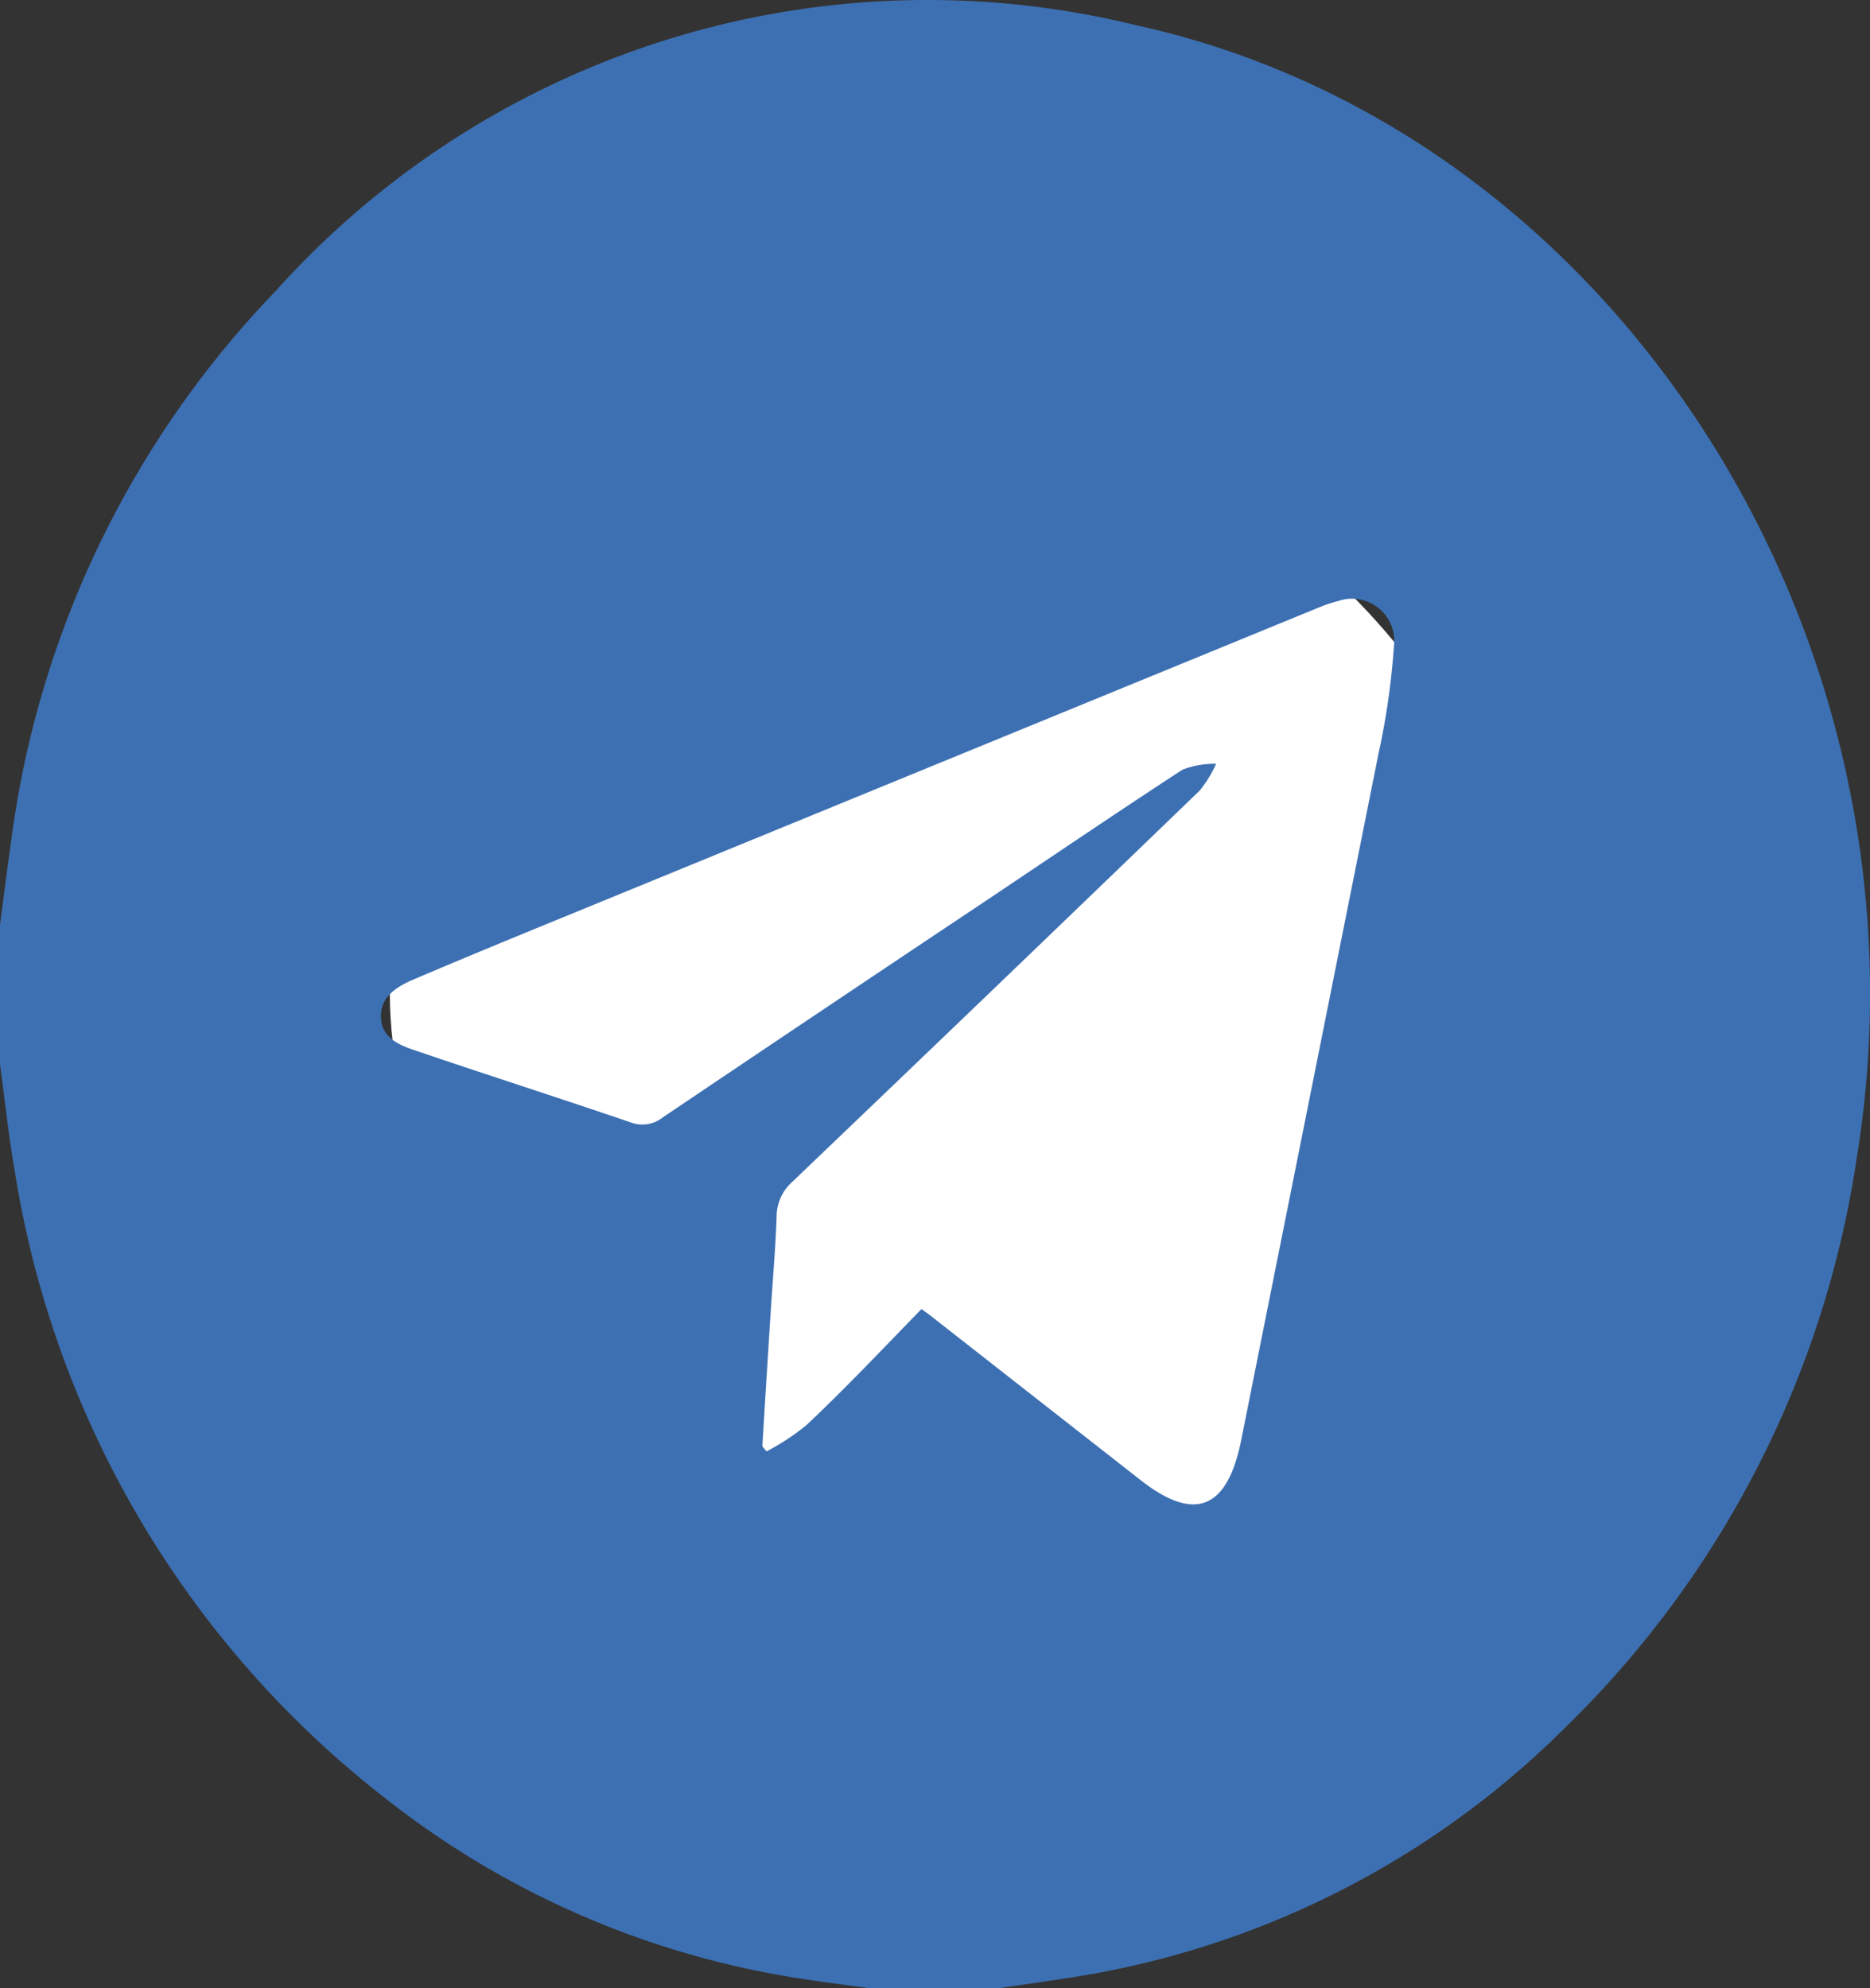
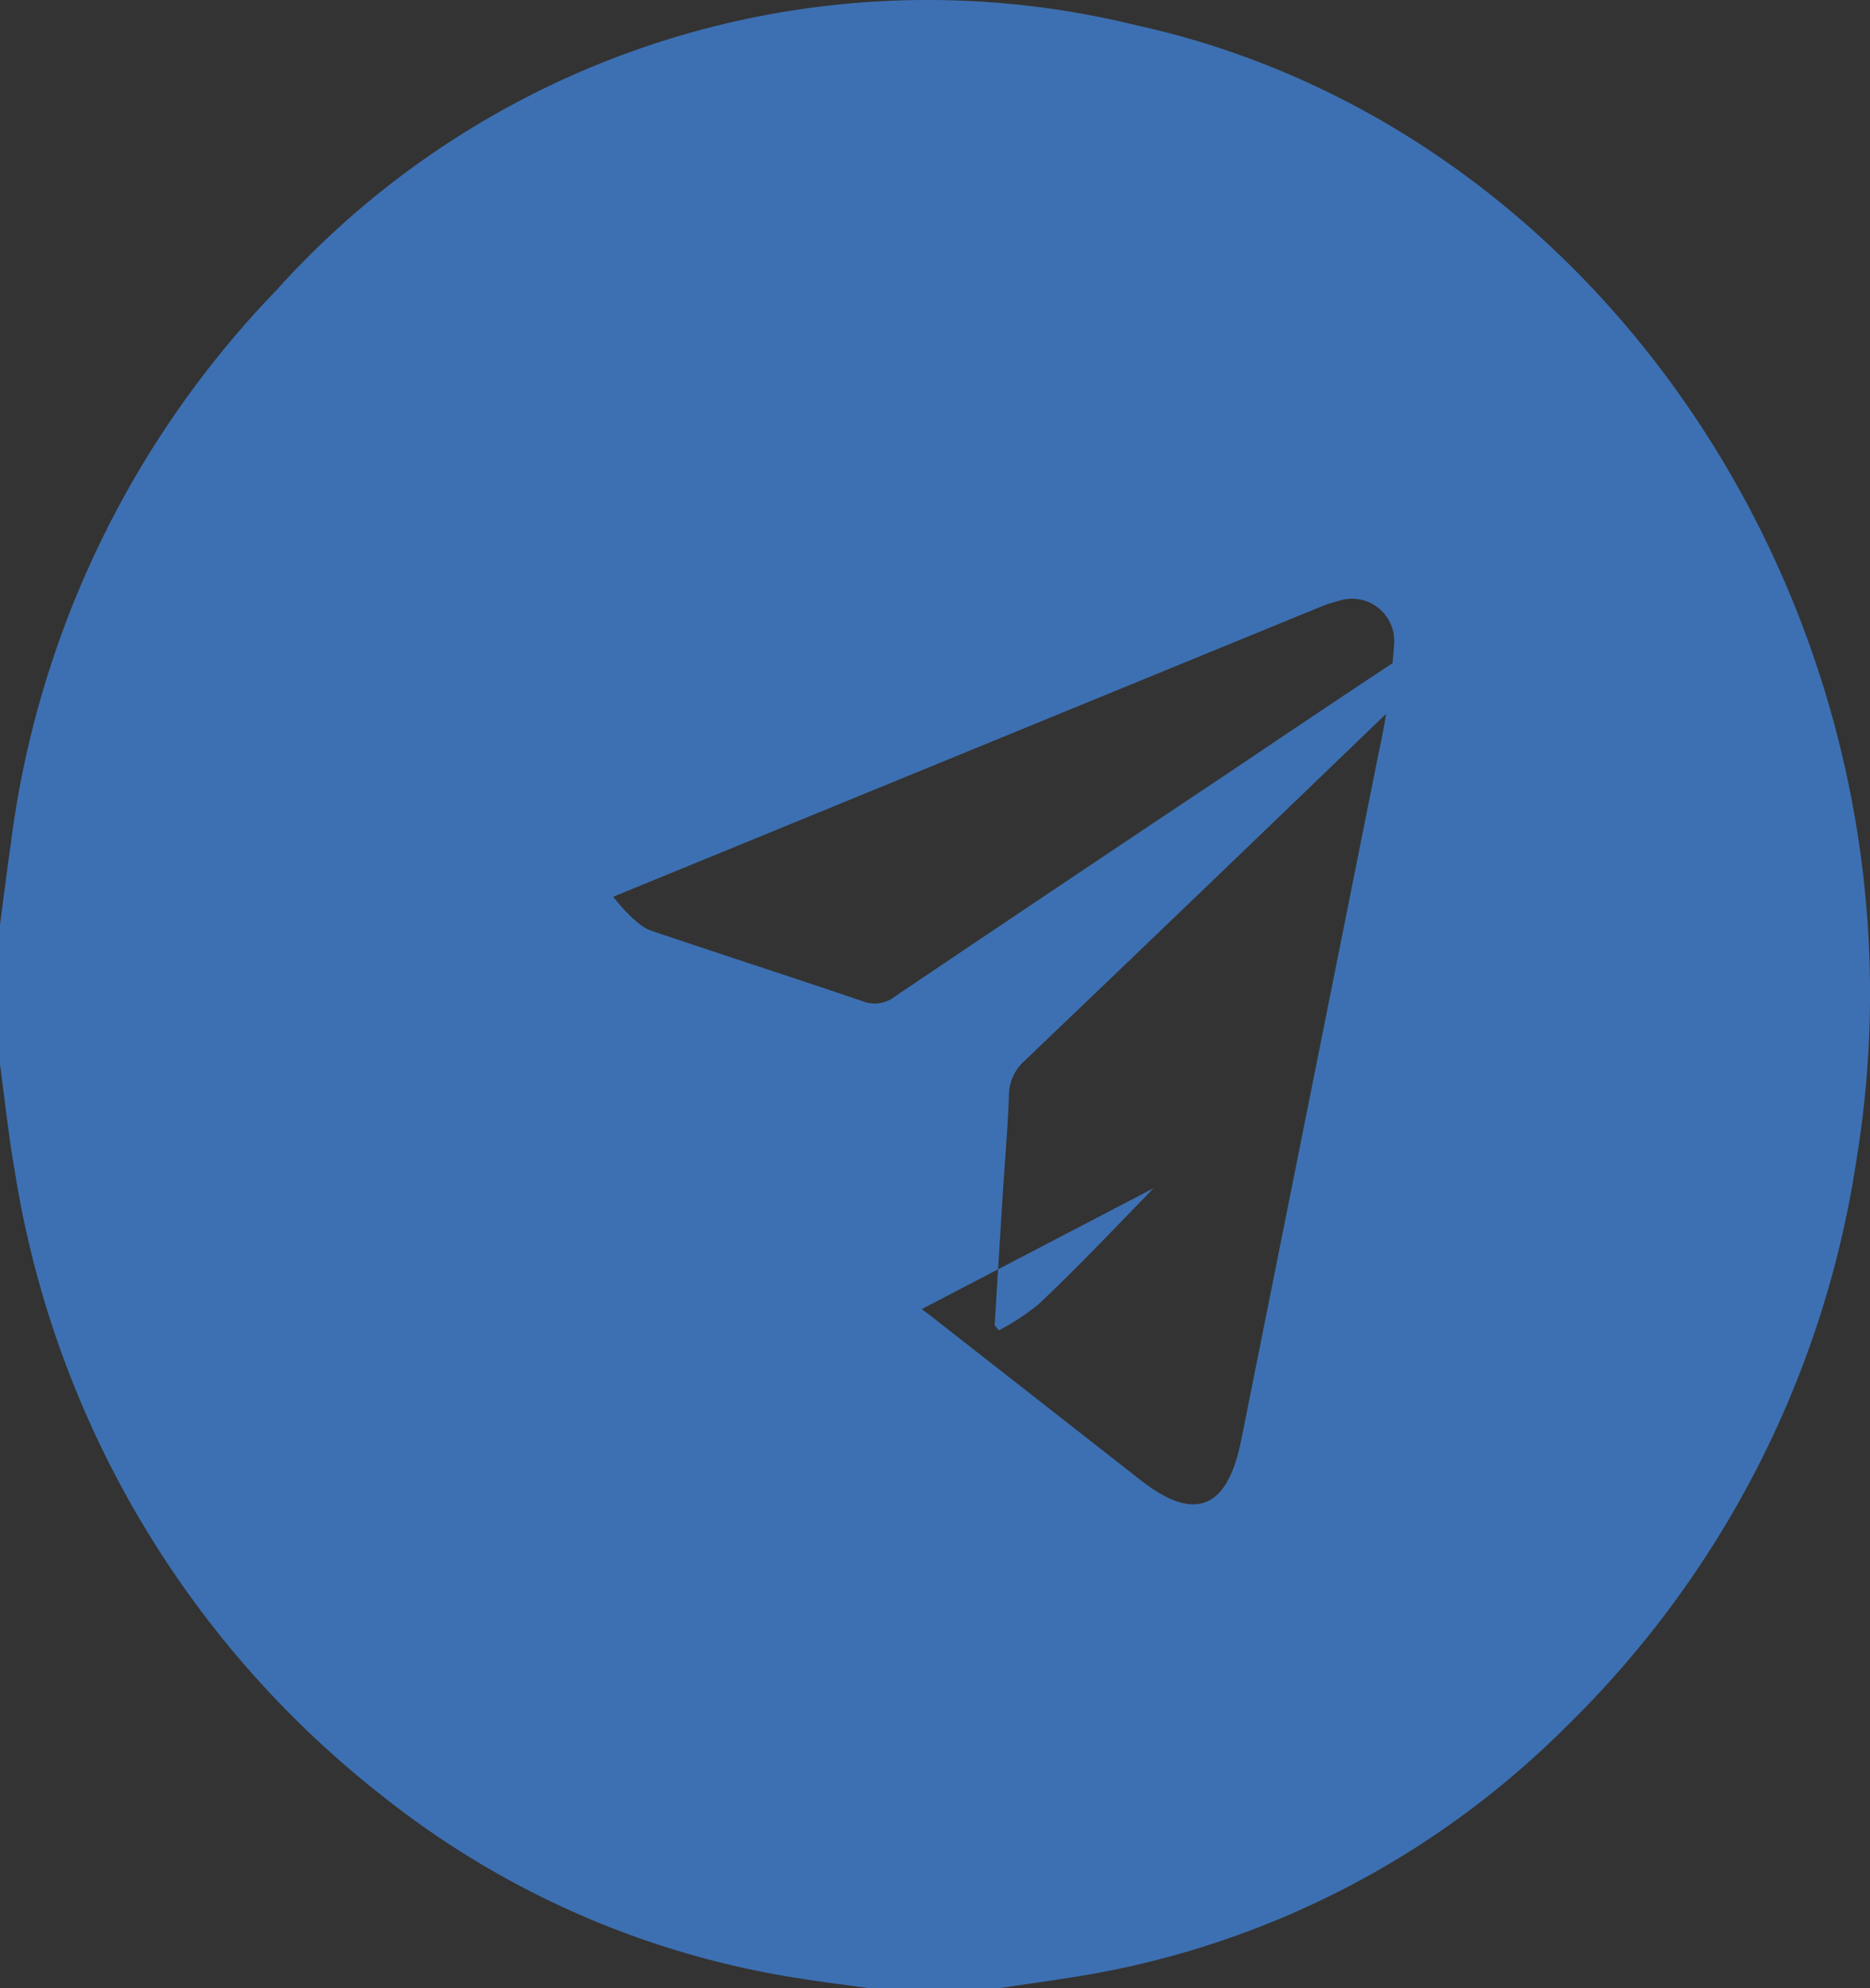
<svg xmlns="http://www.w3.org/2000/svg" width="24.488" height="26.037" viewBox="0 0 24.488 26.037">
  <rect x="0" y="0" width="24.488" height="26.037" fill="#333333" stroke="none" />
-   <rect id="Rectangle_17375" data-name="Rectangle 17375" width="15" height="15" rx="7.5" transform="translate(5.105 5.519)" fill="#fff" />
  <g id="Group_352" data-name="Group 352" transform="translate(-655.004 -11.614)">
-     <path id="Path_219" data-name="Path 219" d="M668.1,37.651h-1.721c-.282-.039-.565-.074-.846-.118a11.611,11.611,0,0,1-5.524-2.4,12.96,12.96,0,0,1-4.811-8.179c-.082-.464-.13-.934-.194-1.4V23.727c.046-.35.089-.7.14-1.051a12.74,12.74,0,0,1,3.477-7.258,11.463,11.463,0,0,1,11.26-3.474c6.3,1.382,10.537,8.072,9.438,14.832a13.1,13.1,0,0,1-3.813,7.458,11.675,11.675,0,0,1-6.112,3.216C668.961,37.53,668.528,37.585,668.1,37.651Zm-1.026-8.892c.072.054.137.1.2.152L669.943,31c.707.554,1.134.38,1.315-.527l1.8-9a9.608,9.608,0,0,0,.2-1.4.553.553,0,0,0-.726-.589,1.885,1.885,0,0,0-.272.092l-9.225,3.782c-.867.356-1.735.708-2.6,1.077-.212.09-.455.22-.442.508s.277.37.495.444c.923.313,1.85.611,2.772.925a.427.427,0,0,0,.42-.062q2.127-1.433,4.26-2.856c.848-.568,1.693-1.142,2.549-1.7a1.17,1.17,0,0,1,.441-.077,1.641,1.641,0,0,1-.213.348q-2.663,2.57-5.337,5.126a.61.61,0,0,0-.206.456c-.015.423-.052.844-.079,1.266q-.055.871-.108,1.742l.055.067a3.113,3.113,0,0,0,.52-.342c.511-.48,1-1,1.508-1.521Z" fill="#3d70b2" />
+     <path id="Path_219" data-name="Path 219" d="M668.1,37.651h-1.721c-.282-.039-.565-.074-.846-.118a11.611,11.611,0,0,1-5.524-2.4,12.96,12.96,0,0,1-4.811-8.179c-.082-.464-.13-.934-.194-1.4V23.727c.046-.35.089-.7.14-1.051a12.74,12.74,0,0,1,3.477-7.258,11.463,11.463,0,0,1,11.26-3.474c6.3,1.382,10.537,8.072,9.438,14.832a13.1,13.1,0,0,1-3.813,7.458,11.675,11.675,0,0,1-6.112,3.216C668.961,37.53,668.528,37.585,668.1,37.651Zm-1.026-8.892c.072.054.137.1.2.152L669.943,31c.707.554,1.134.38,1.315-.527l1.8-9a9.608,9.608,0,0,0,.2-1.4.553.553,0,0,0-.726-.589,1.885,1.885,0,0,0-.272.092l-9.225,3.782s.277.37.495.444c.923.313,1.85.611,2.772.925a.427.427,0,0,0,.42-.062q2.127-1.433,4.26-2.856c.848-.568,1.693-1.142,2.549-1.7a1.17,1.17,0,0,1,.441-.077,1.641,1.641,0,0,1-.213.348q-2.663,2.57-5.337,5.126a.61.61,0,0,0-.206.456c-.015.423-.052.844-.079,1.266q-.055.871-.108,1.742l.055.067a3.113,3.113,0,0,0,.52-.342c.511-.48,1-1,1.508-1.521Z" fill="#3d70b2" />
  </g>
</svg>